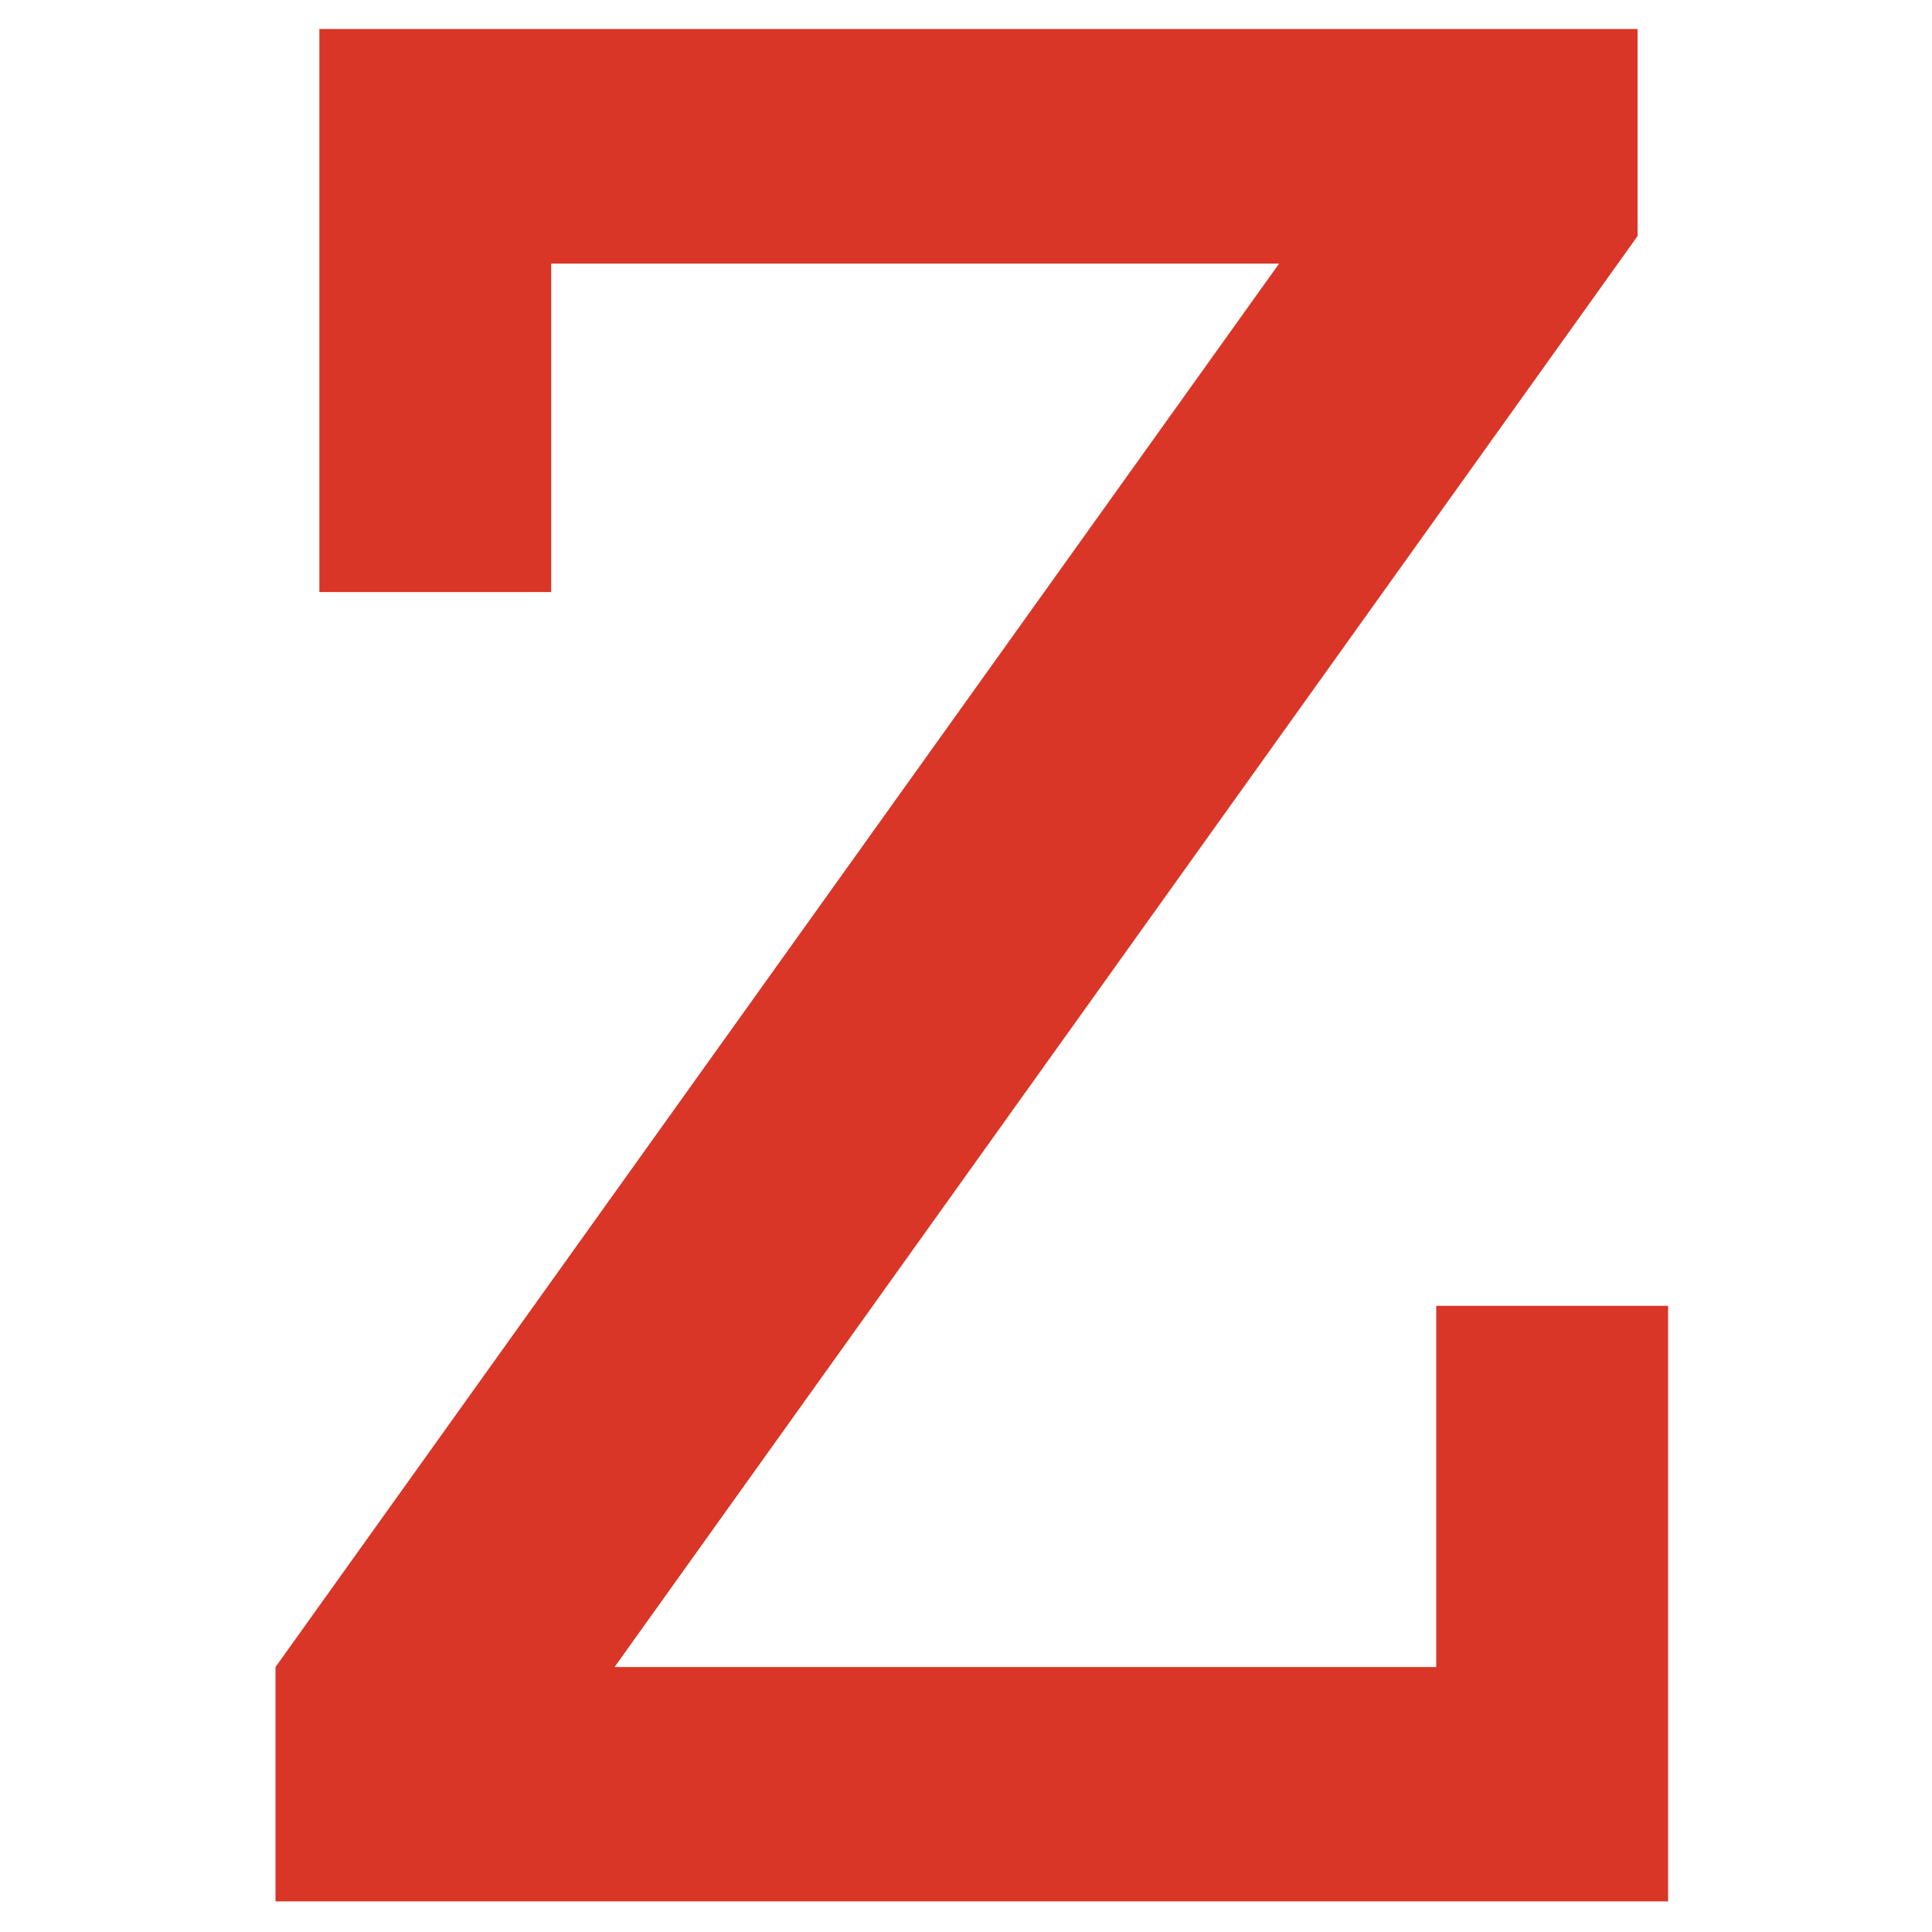
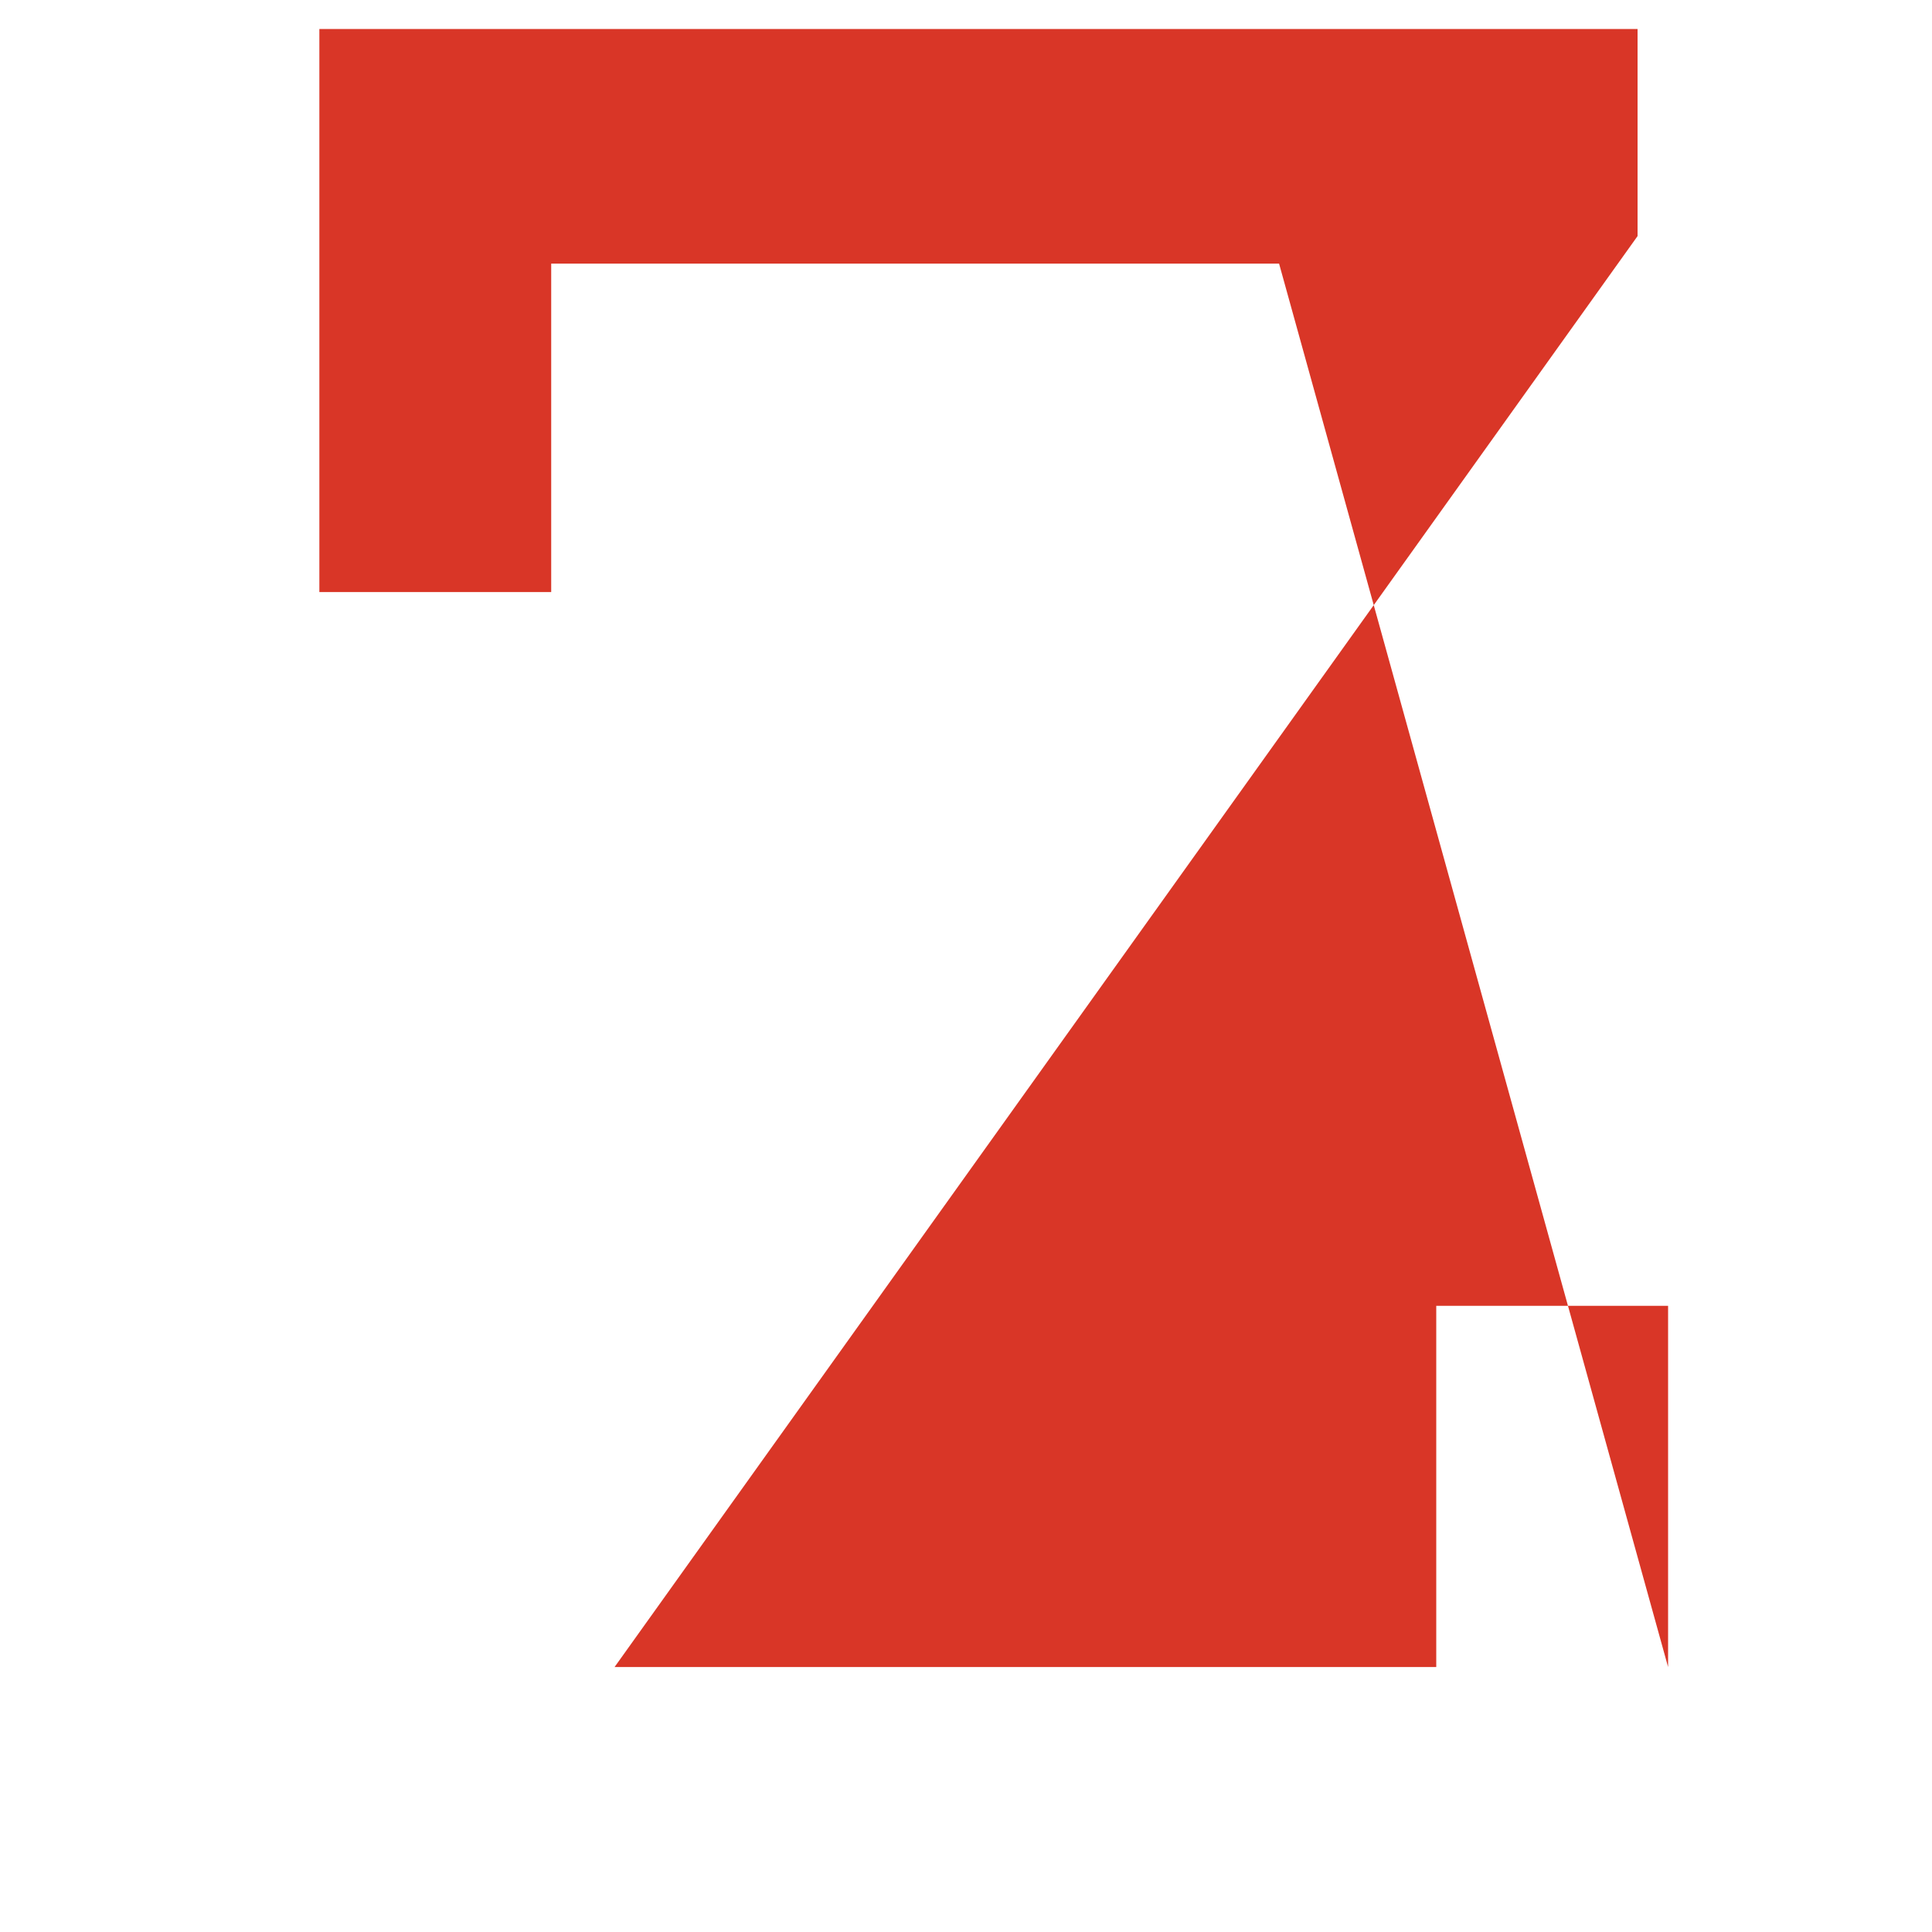
<svg xmlns="http://www.w3.org/2000/svg" id="Layer_1" data-name="Layer 1" viewBox="0 0 200 200">
  <defs>
    <style>.cls-1{fill:#d93627;}</style>
  </defs>
  <title>Artboard 1</title>
-   <path class="cls-1" d="M132.41,27.29H57.06v34h-24V3H169.52V24.44L63.62,172.57h85.06V135.18h24v61.65H28.52V172.57Z" />
+   <path class="cls-1" d="M132.41,27.29H57.06v34h-24V3H169.52V24.44L63.62,172.57h85.06V135.18h24v61.65V172.57Z" />
</svg>